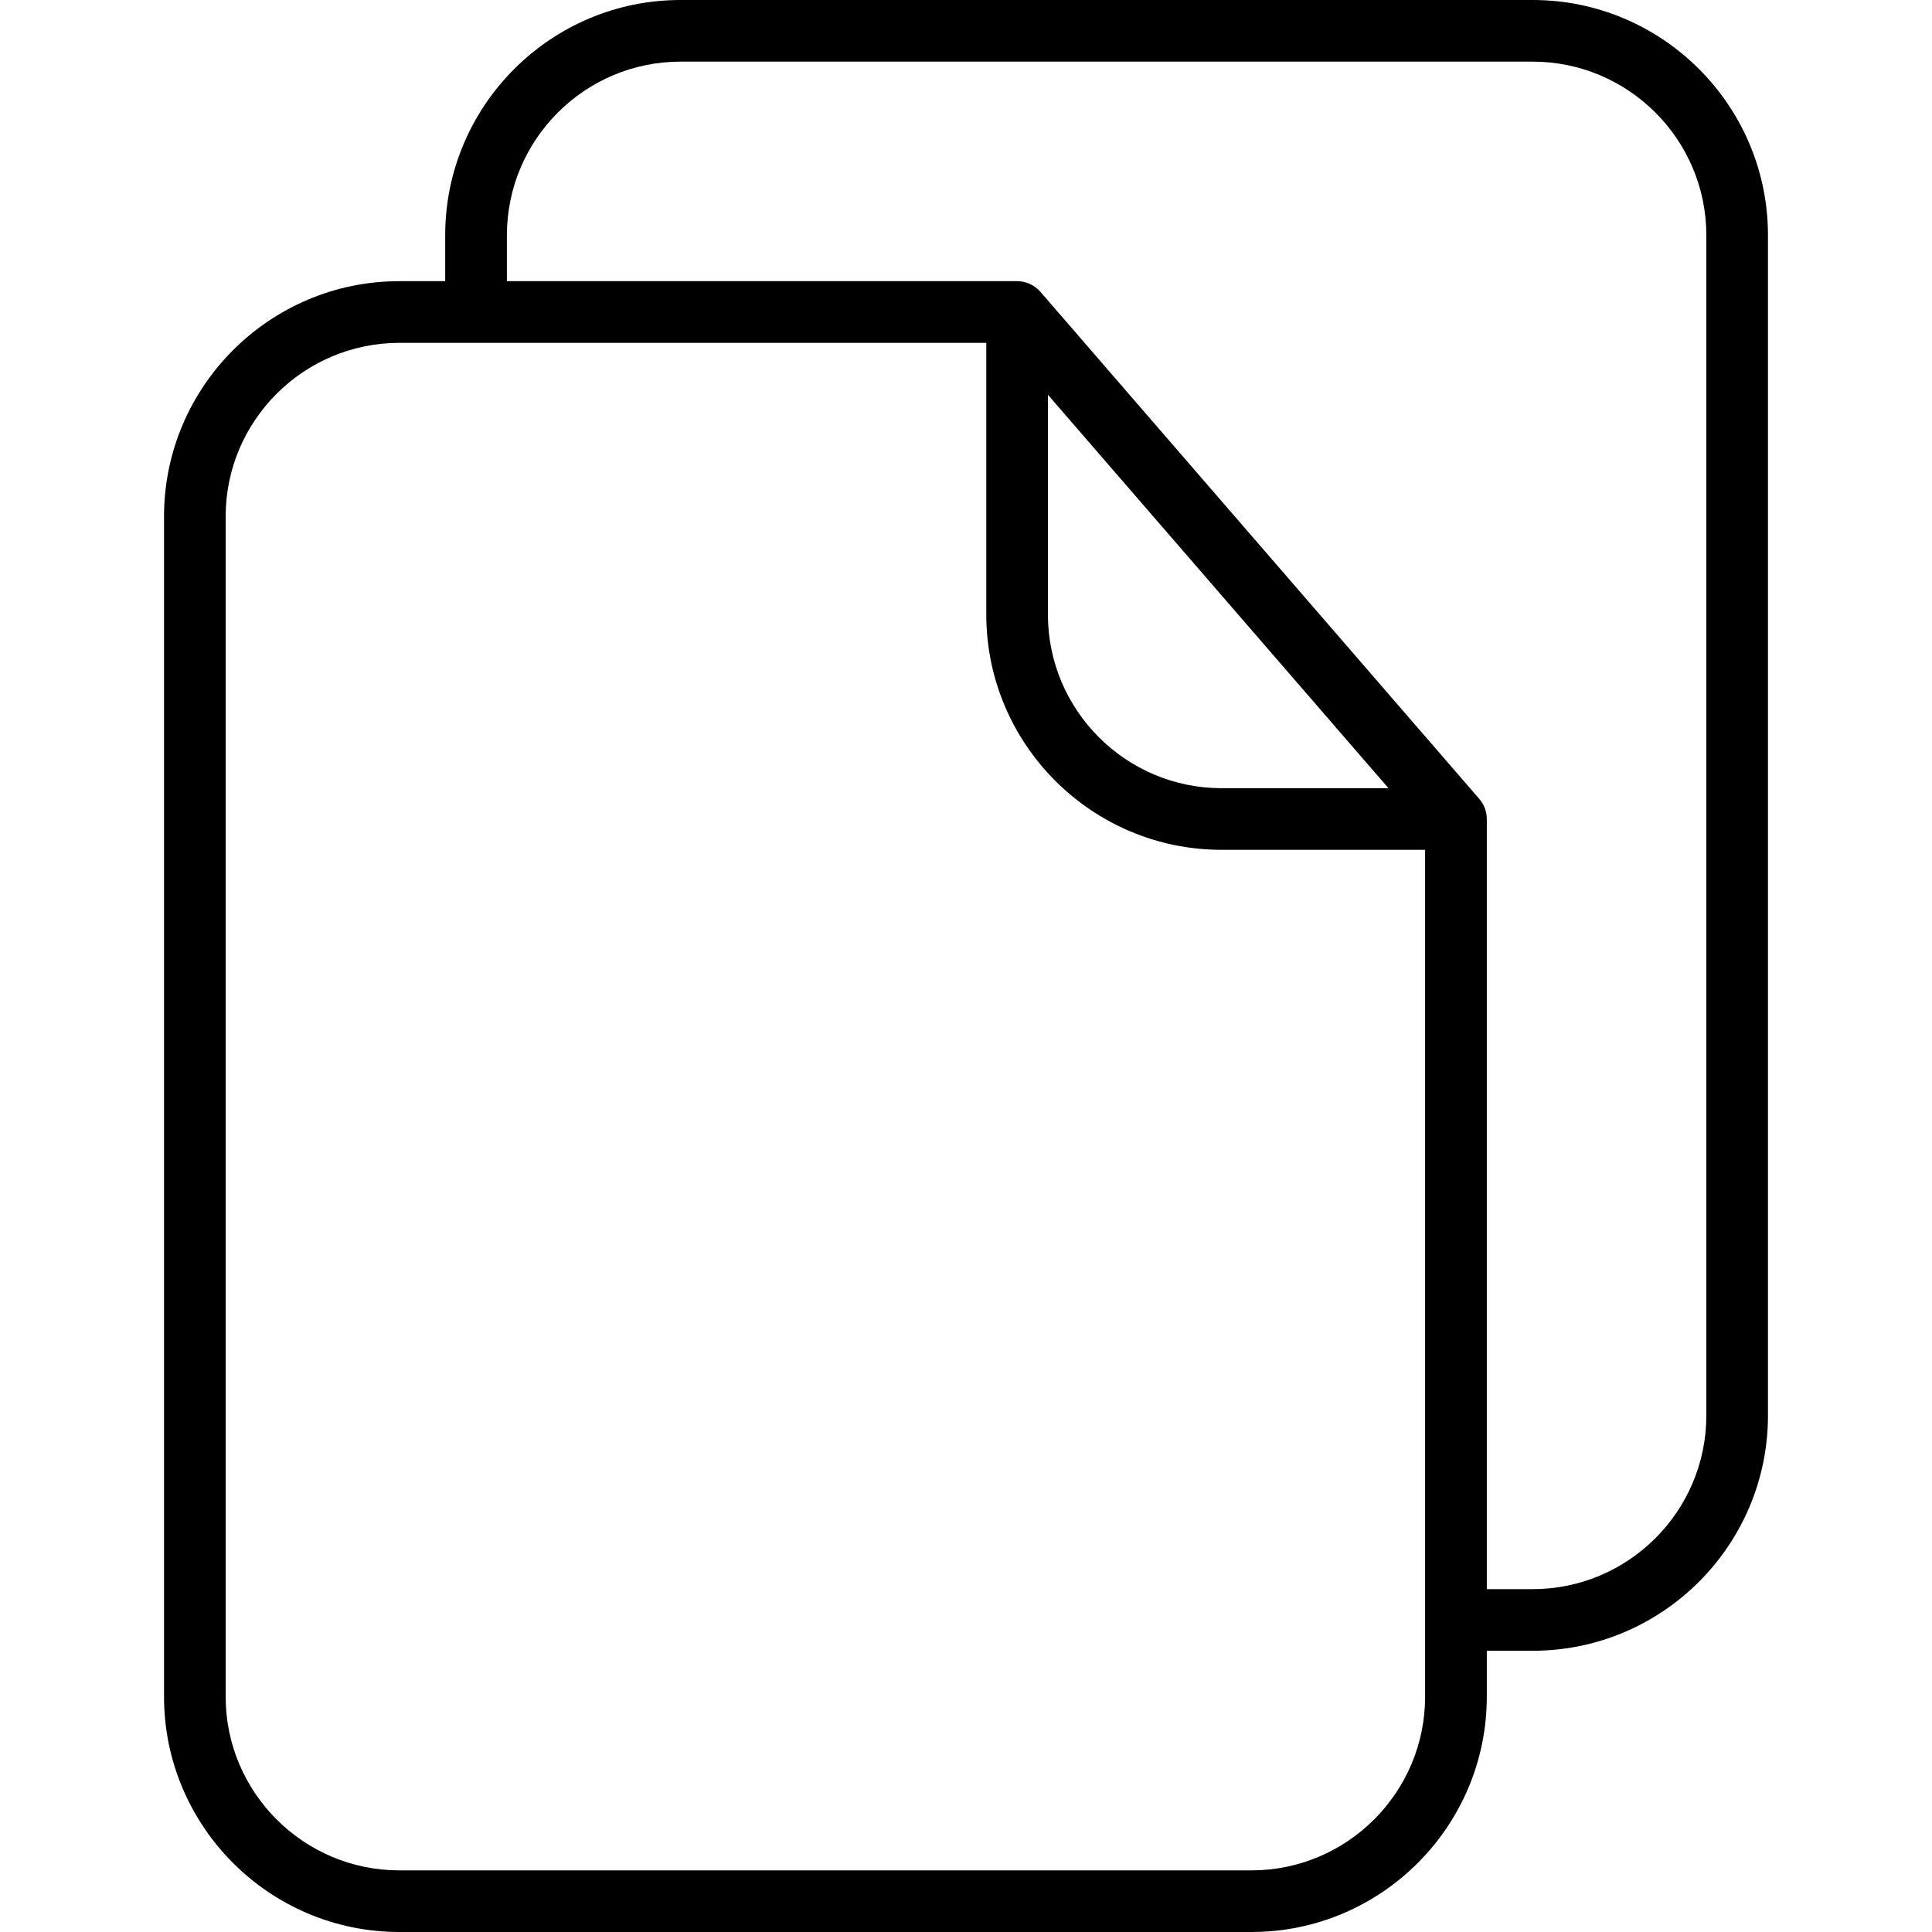
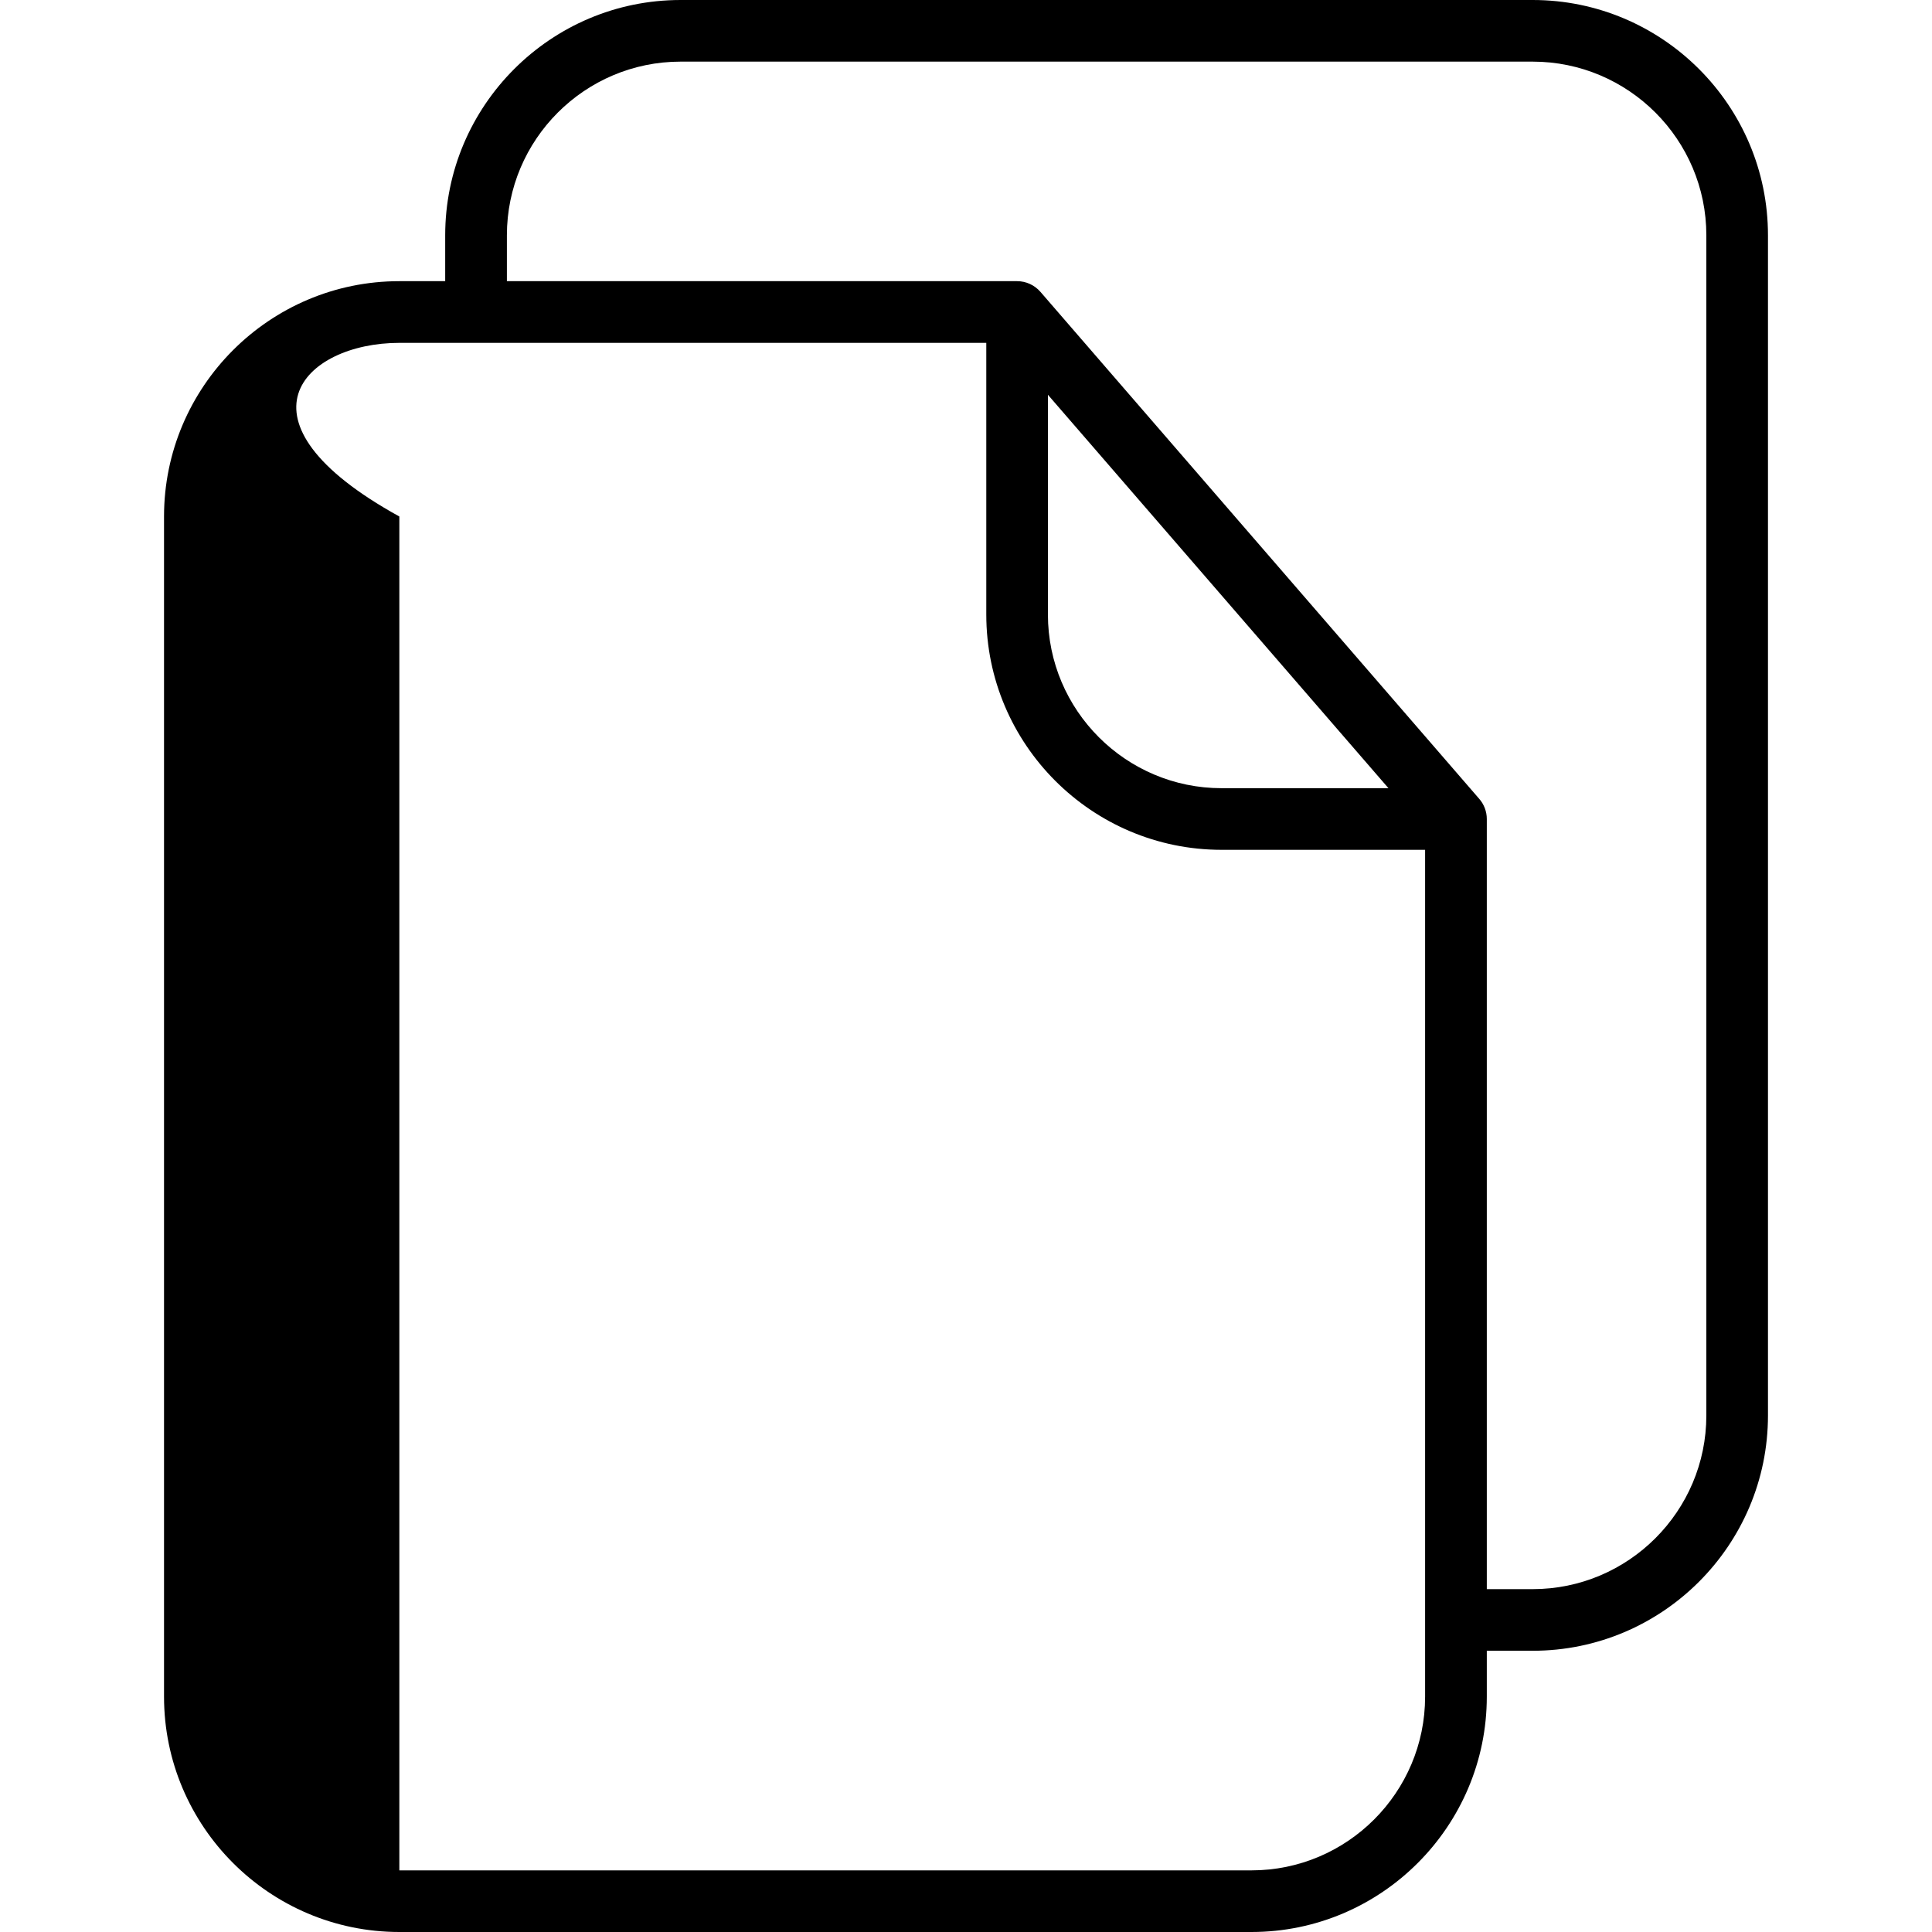
<svg xmlns="http://www.w3.org/2000/svg" width="30" height="30" viewBox="0 0 30 30">
-   <path d="M23.799 0H10.568C8.553 0 6.913 1.639 6.913 3.654V4.366H6.201C4.186 4.366 2.547 6.005 2.547 8.02V26.345C2.547 28.36 4.186 30 6.201 30H19.433C21.447 30 23.087 28.36 23.087 26.345V25.633H23.799C25.814 25.633 27.453 23.994 27.453 21.979V3.654C27.453 1.639 25.814 0 23.799 0ZM19.433 29.043H6.201C4.714 29.043 3.504 27.833 3.504 26.346V8.02C3.504 6.534 4.714 5.324 6.201 5.324H15.315V9.542C15.315 11.557 16.954 13.196 18.969 13.196H22.129V26.345C22.129 27.833 20.919 29.043 19.433 29.043ZM16.272 6.13L21.56 12.239H18.969C17.483 12.239 16.272 11.029 16.272 9.542V6.13ZM26.496 21.979C26.496 23.466 25.286 24.676 23.799 24.676H23.087V12.717C23.087 12.603 23.045 12.491 22.97 12.405L16.156 4.532C16.065 4.427 15.933 4.366 15.794 4.366H7.871V3.654C7.871 2.167 9.081 0.957 10.568 0.957H23.799C25.286 0.957 26.496 2.167 26.496 3.654V21.979Z" />
+   <path d="M23.799 0H10.568C8.553 0 6.913 1.639 6.913 3.654V4.366H6.201C4.186 4.366 2.547 6.005 2.547 8.02V26.345C2.547 28.36 4.186 30 6.201 30H19.433C21.447 30 23.087 28.36 23.087 26.345V25.633H23.799C25.814 25.633 27.453 23.994 27.453 21.979V3.654C27.453 1.639 25.814 0 23.799 0ZM19.433 29.043H6.201V8.02C3.504 6.534 4.714 5.324 6.201 5.324H15.315V9.542C15.315 11.557 16.954 13.196 18.969 13.196H22.129V26.345C22.129 27.833 20.919 29.043 19.433 29.043ZM16.272 6.13L21.56 12.239H18.969C17.483 12.239 16.272 11.029 16.272 9.542V6.13ZM26.496 21.979C26.496 23.466 25.286 24.676 23.799 24.676H23.087V12.717C23.087 12.603 23.045 12.491 22.97 12.405L16.156 4.532C16.065 4.427 15.933 4.366 15.794 4.366H7.871V3.654C7.871 2.167 9.081 0.957 10.568 0.957H23.799C25.286 0.957 26.496 2.167 26.496 3.654V21.979Z" />
</svg>